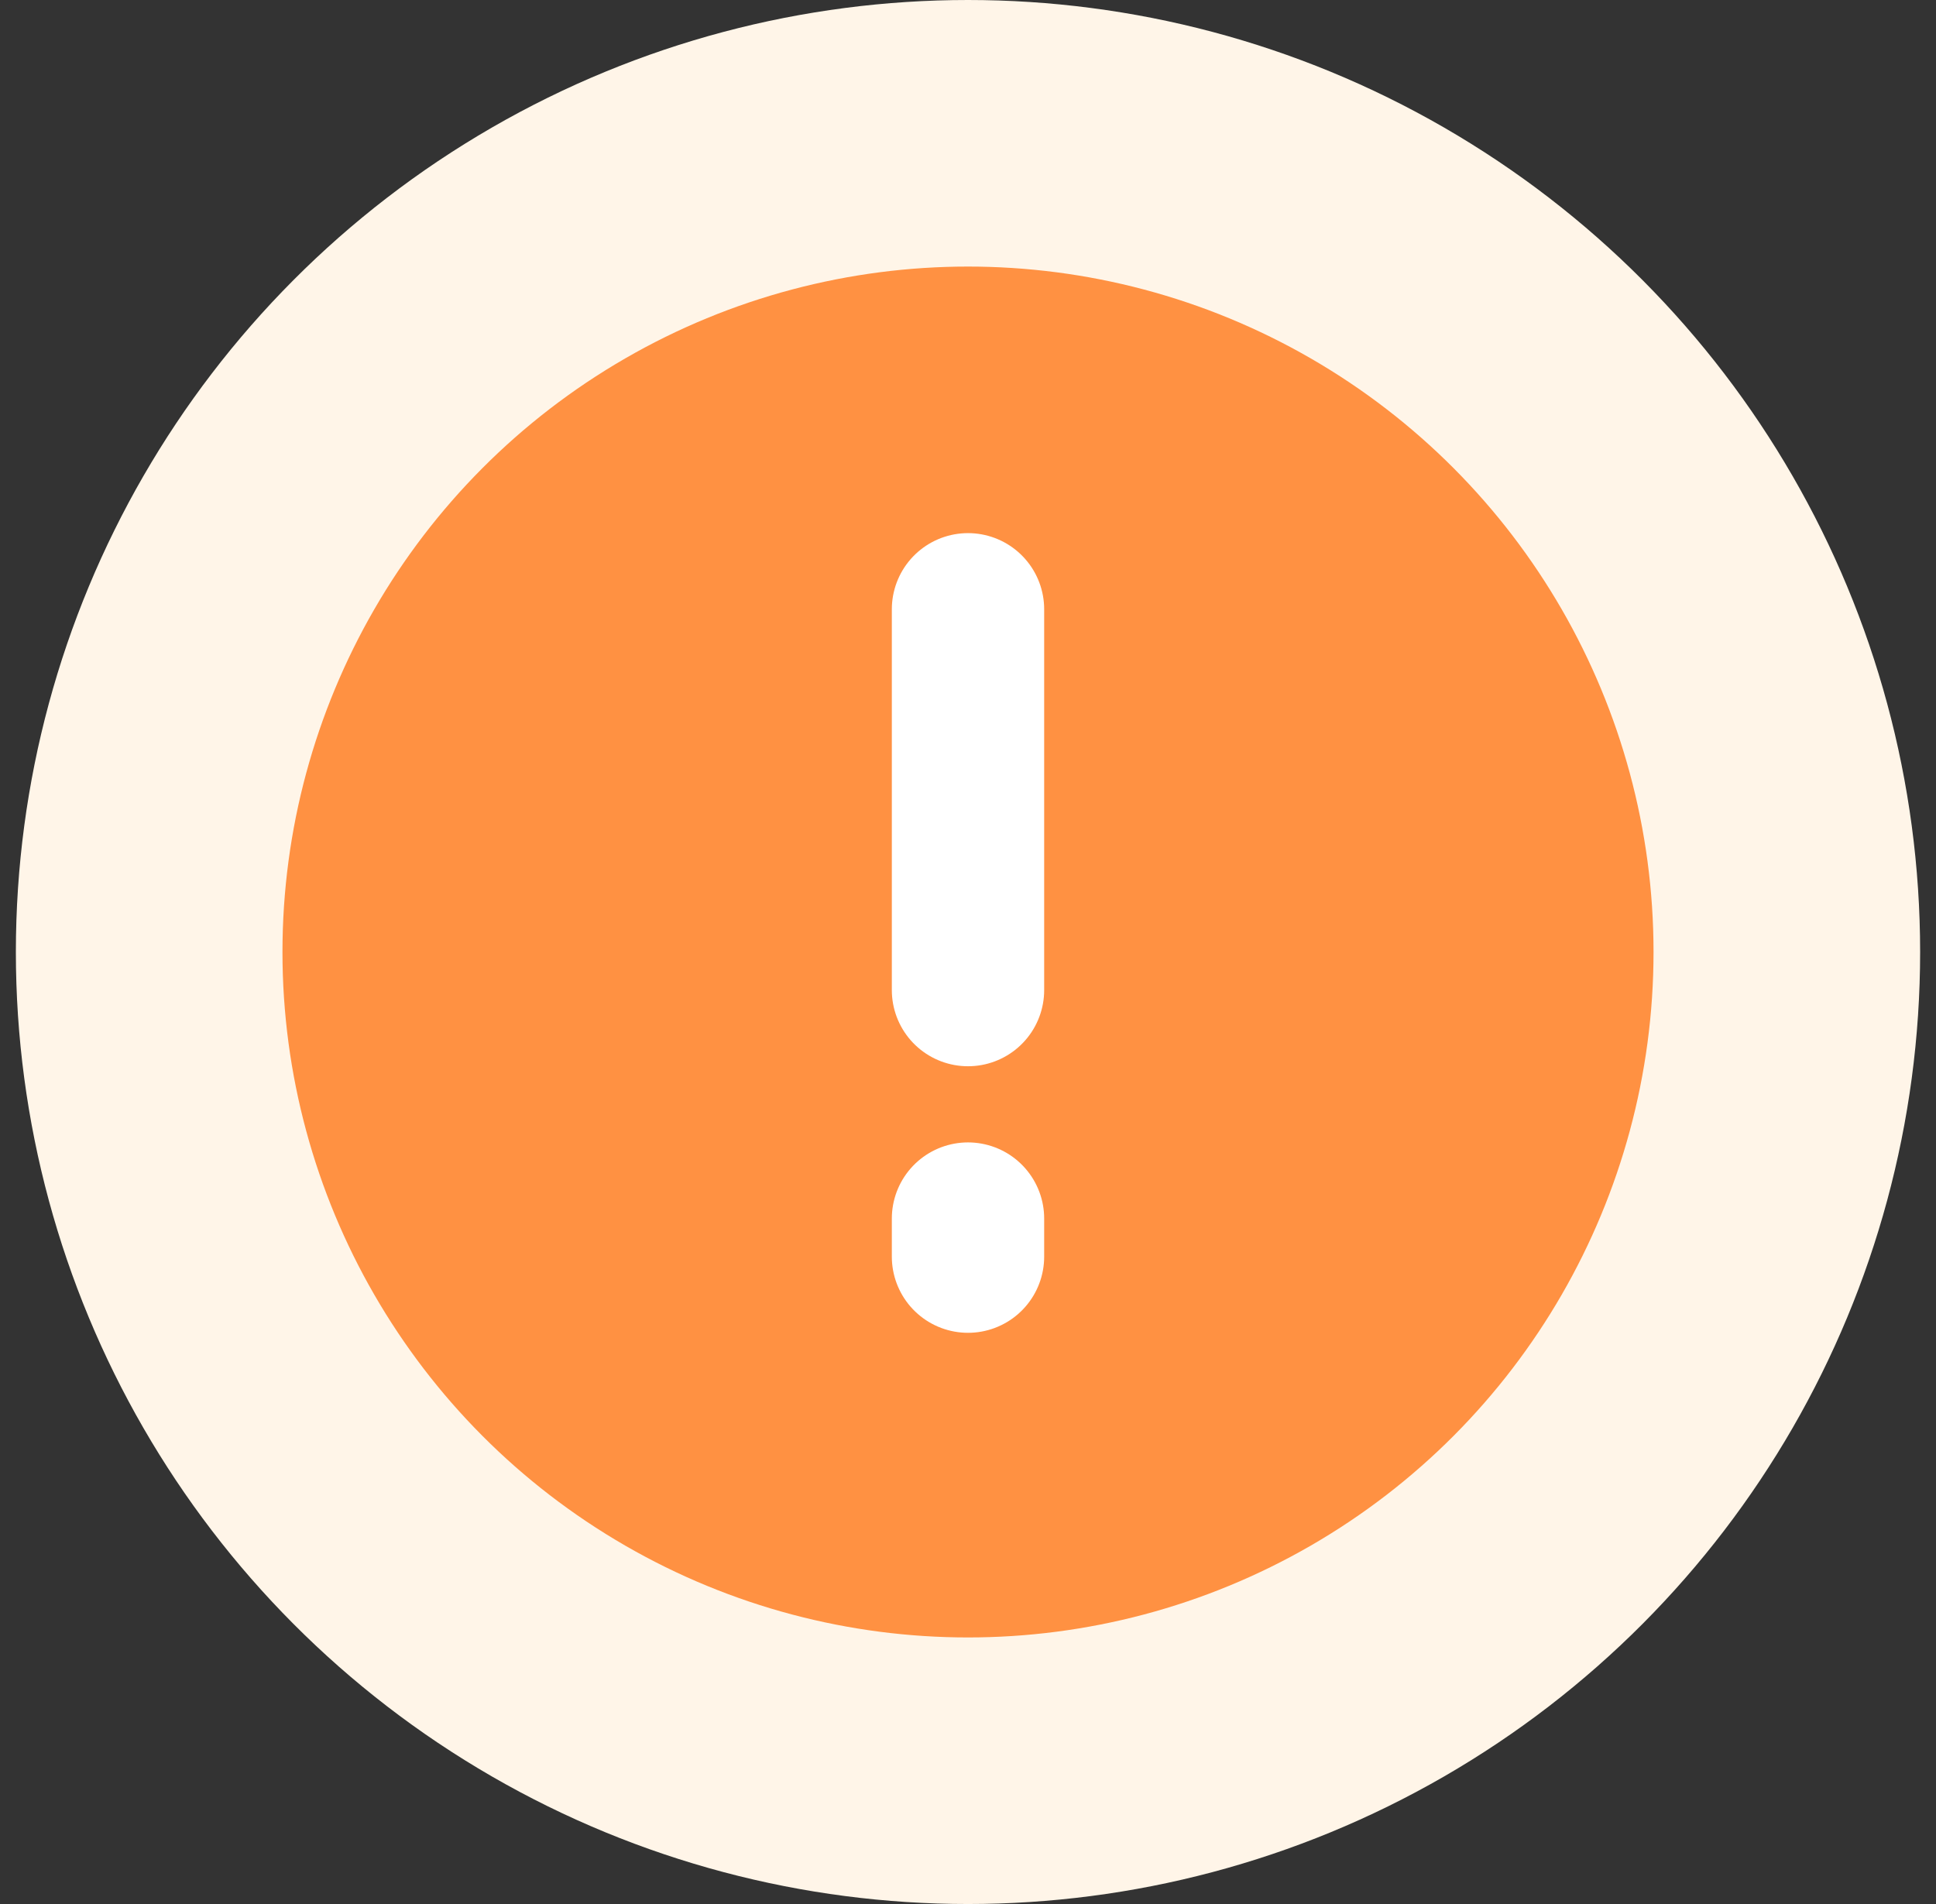
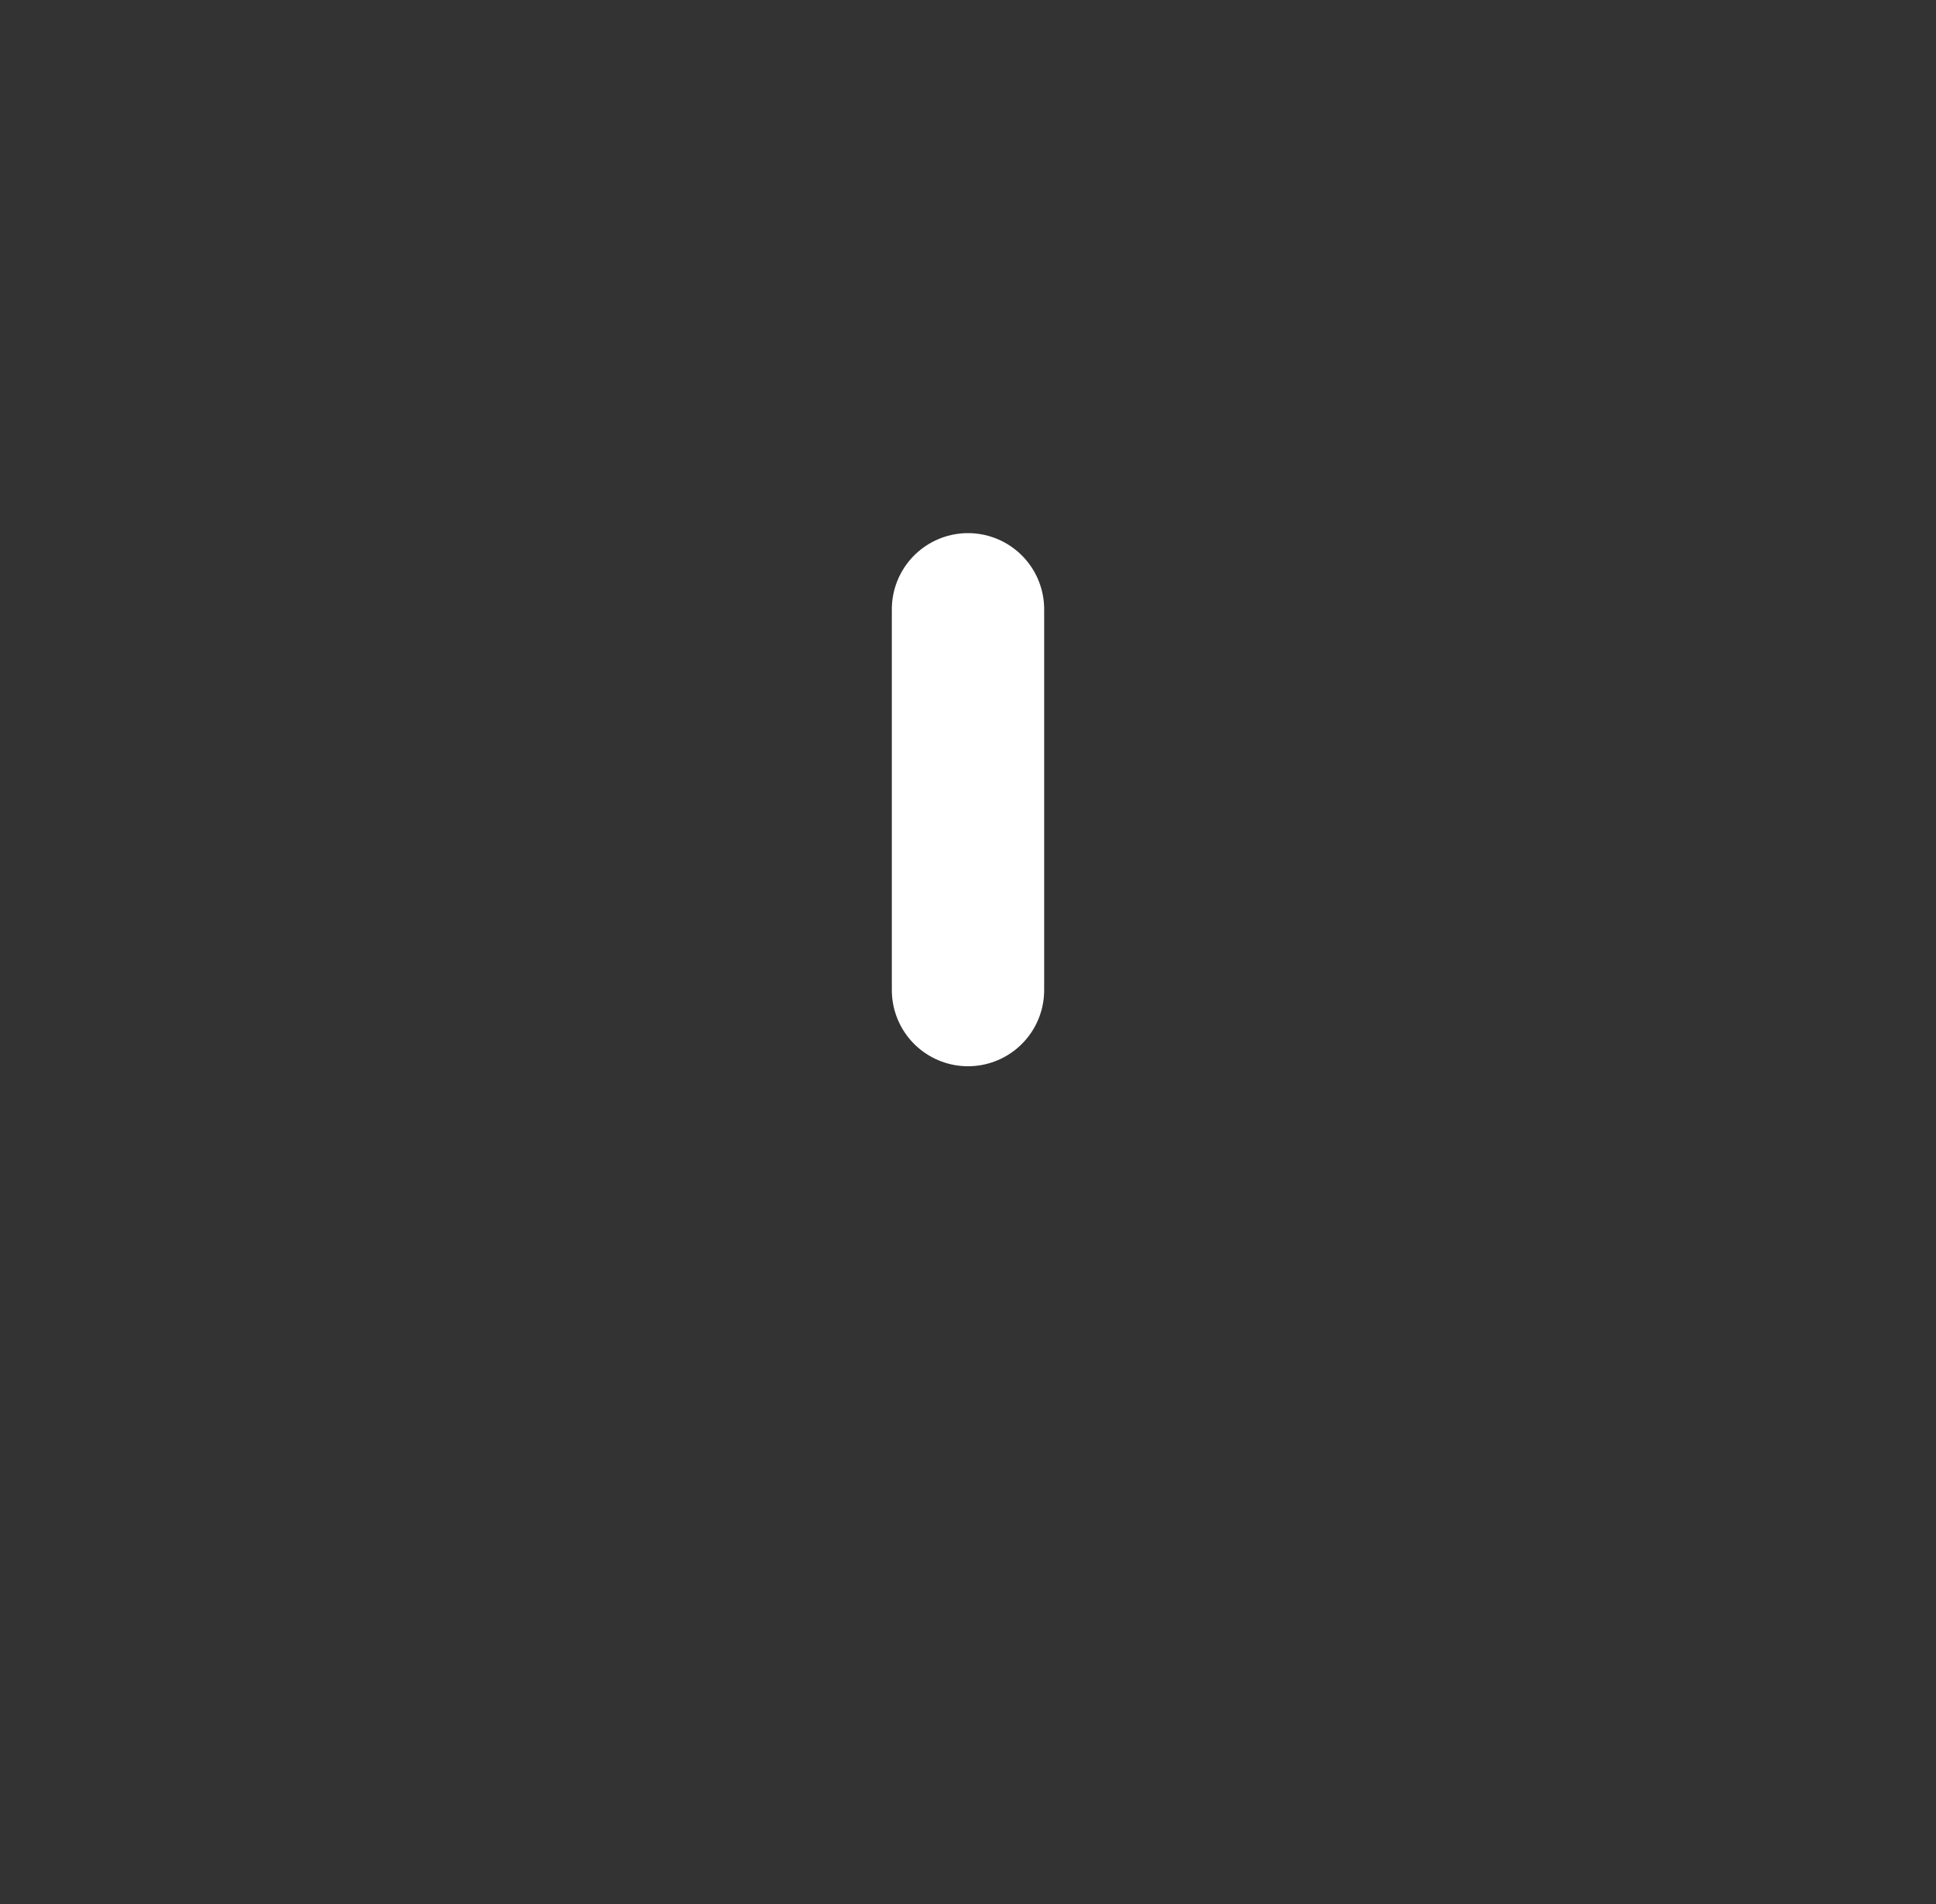
<svg xmlns="http://www.w3.org/2000/svg" width="61" height="60" viewBox="0 0 61 60" fill="none">
  <rect x="0" y="0" width="61" height="60" fill="#333333" stroke="none" />
-   <circle cx="30.5" cy="30" r="30" fill="#FFF5E8" />
-   <circle cx="30.5" cy="30" r="21.6" fill="#FF9142" />
  <path d="M30.5 19.2L30.5 31.2" stroke="white" stroke-width="4.8" stroke-linecap="round" stroke-linejoin="round" />
-   <path d="M30.5 38.4L30.5 39.6" stroke="white" stroke-width="4.8" stroke-linecap="round" stroke-linejoin="round" />
</svg>